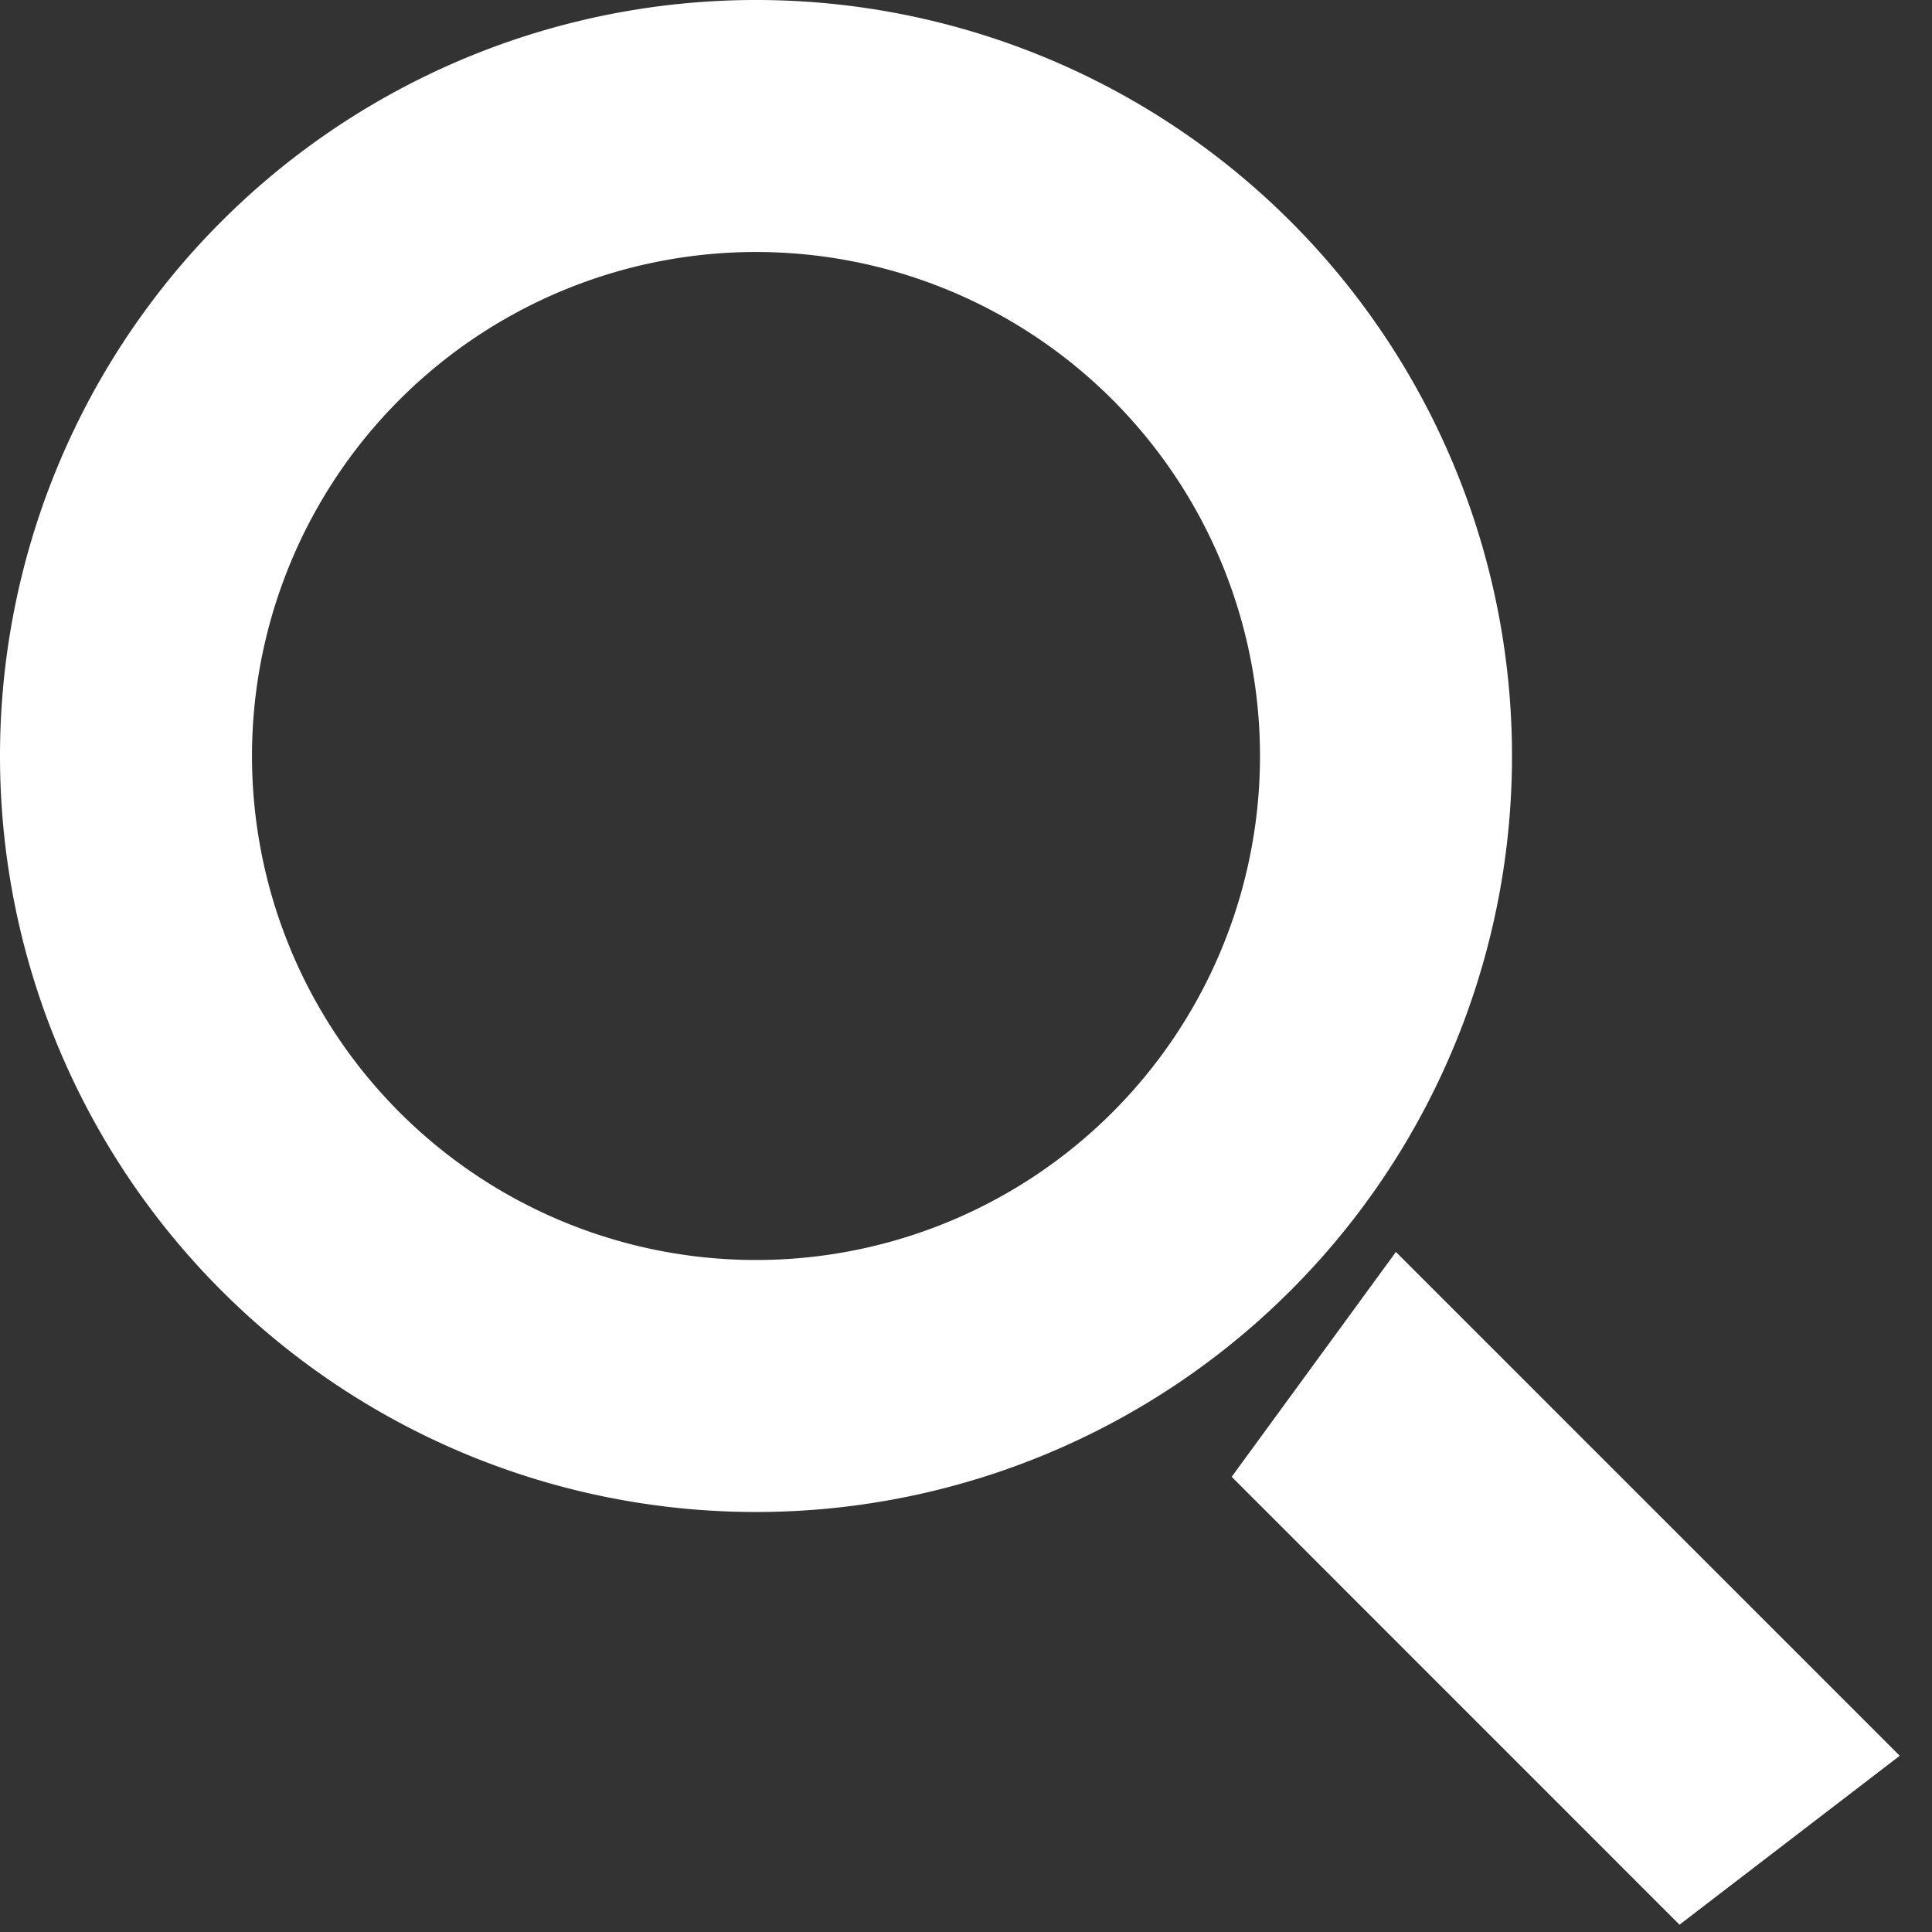
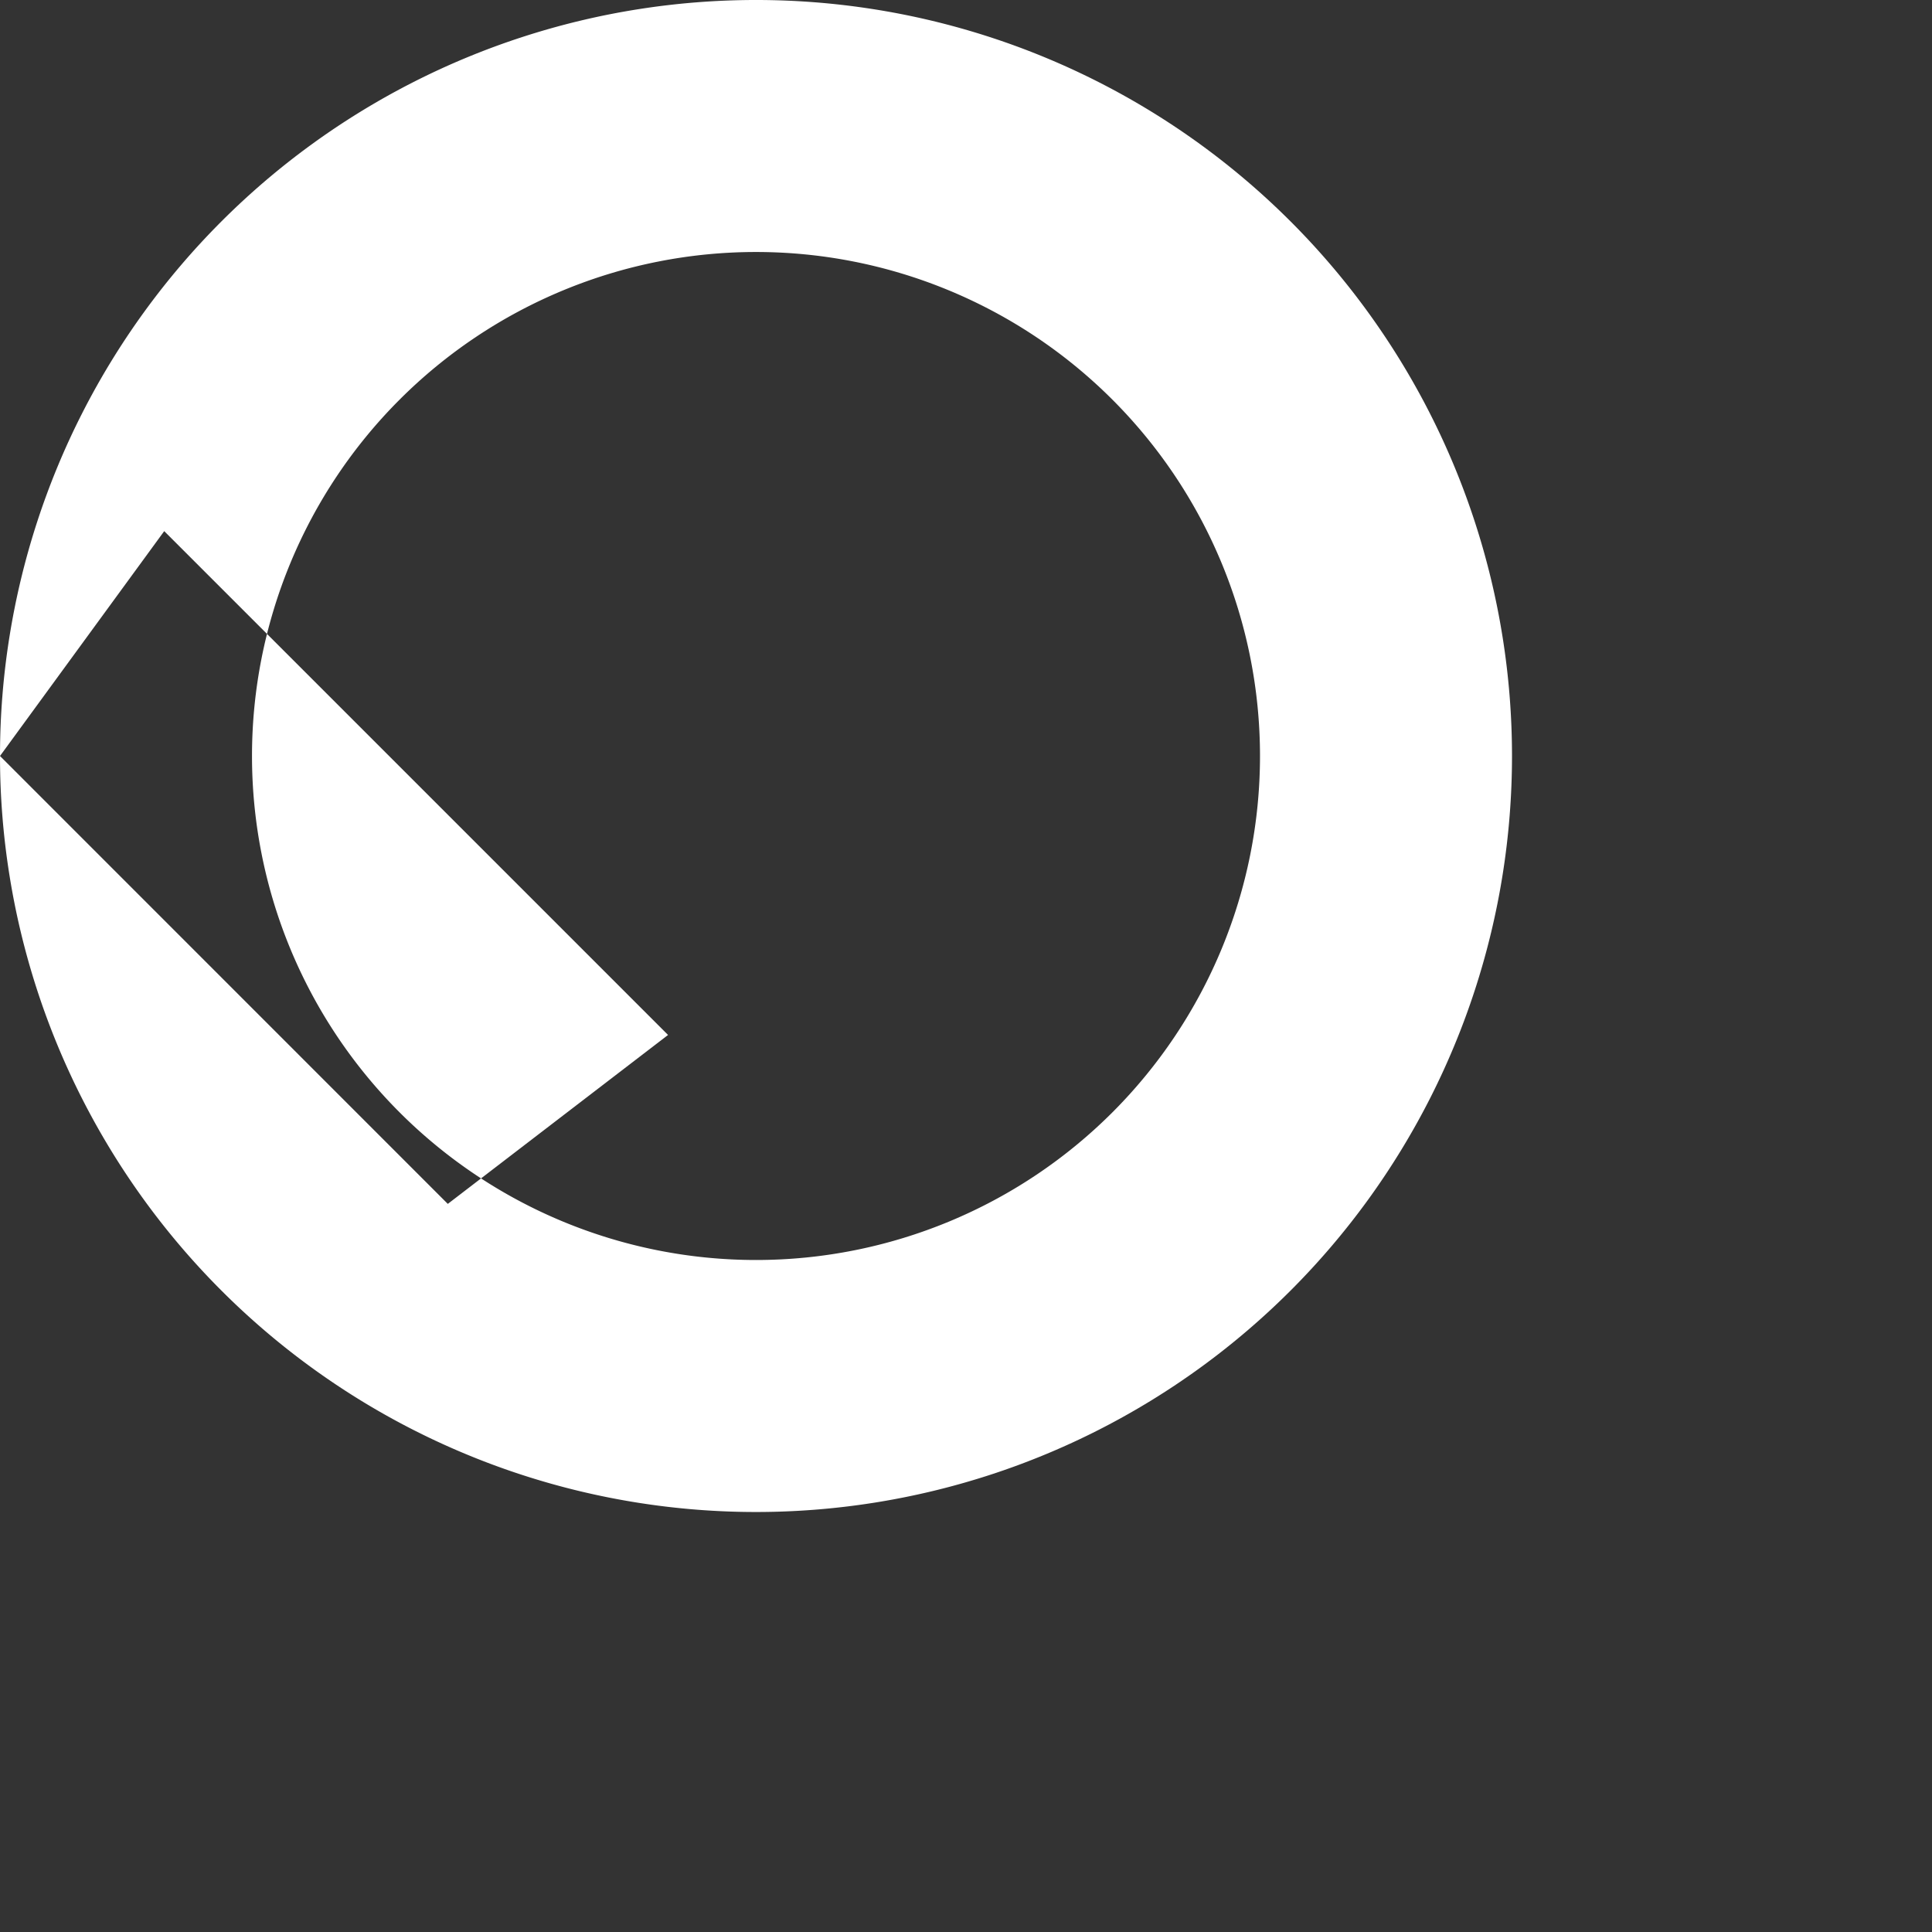
<svg xmlns="http://www.w3.org/2000/svg" viewBox="0 0 23 23" style="background-color:#ffffff00" width="23" height="23">
  <rect x="0" y="0" width="23" height="23" fill="#333333" stroke="none" />
-   <path d="M3 9a6 6 0 1 1 12 0A6 6 0 0 1 3 9zM0 9a9 9 0 1 0 18 0A9 9 0 0 0 0 9zm14.663 8.581l1.955-2.677 5.998 5.998-2.622 2.011-5.331-5.332z" fill="#fff" />
+   <path d="M3 9a6 6 0 1 1 12 0A6 6 0 0 1 3 9zM0 9a9 9 0 1 0 18 0A9 9 0 0 0 0 9zl1.955-2.677 5.998 5.998-2.622 2.011-5.331-5.332z" fill="#fff" />
</svg>